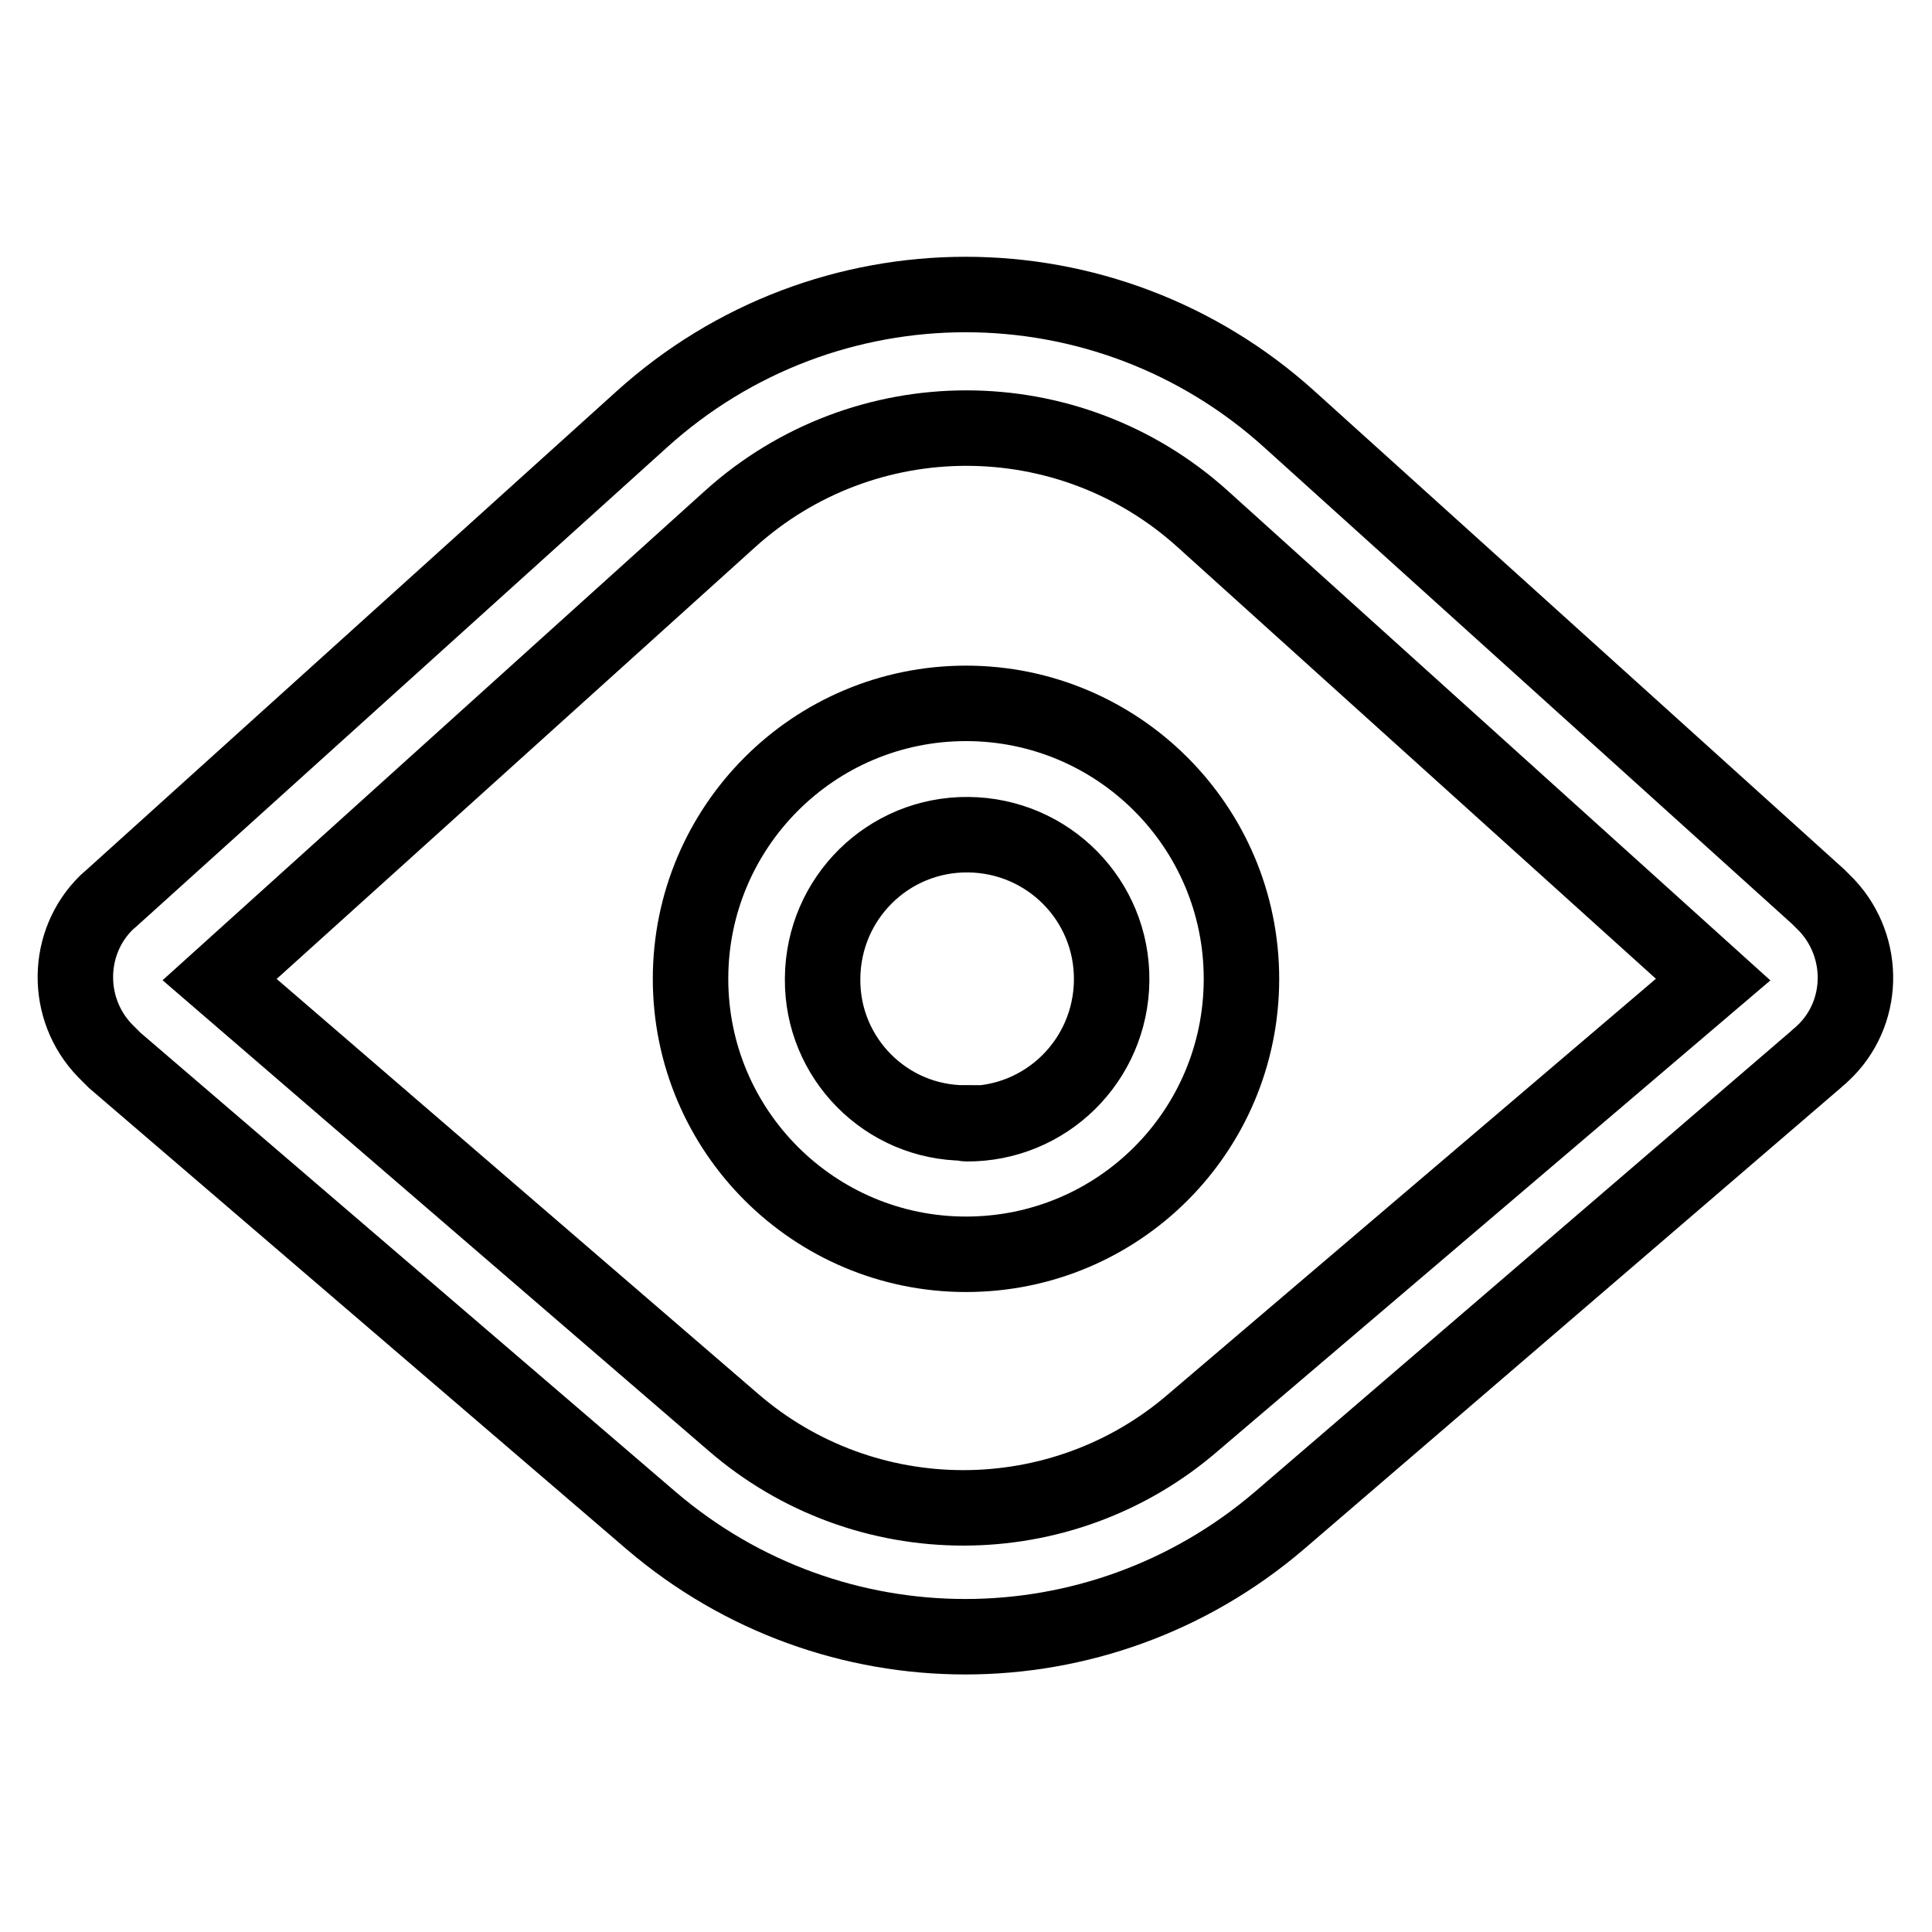
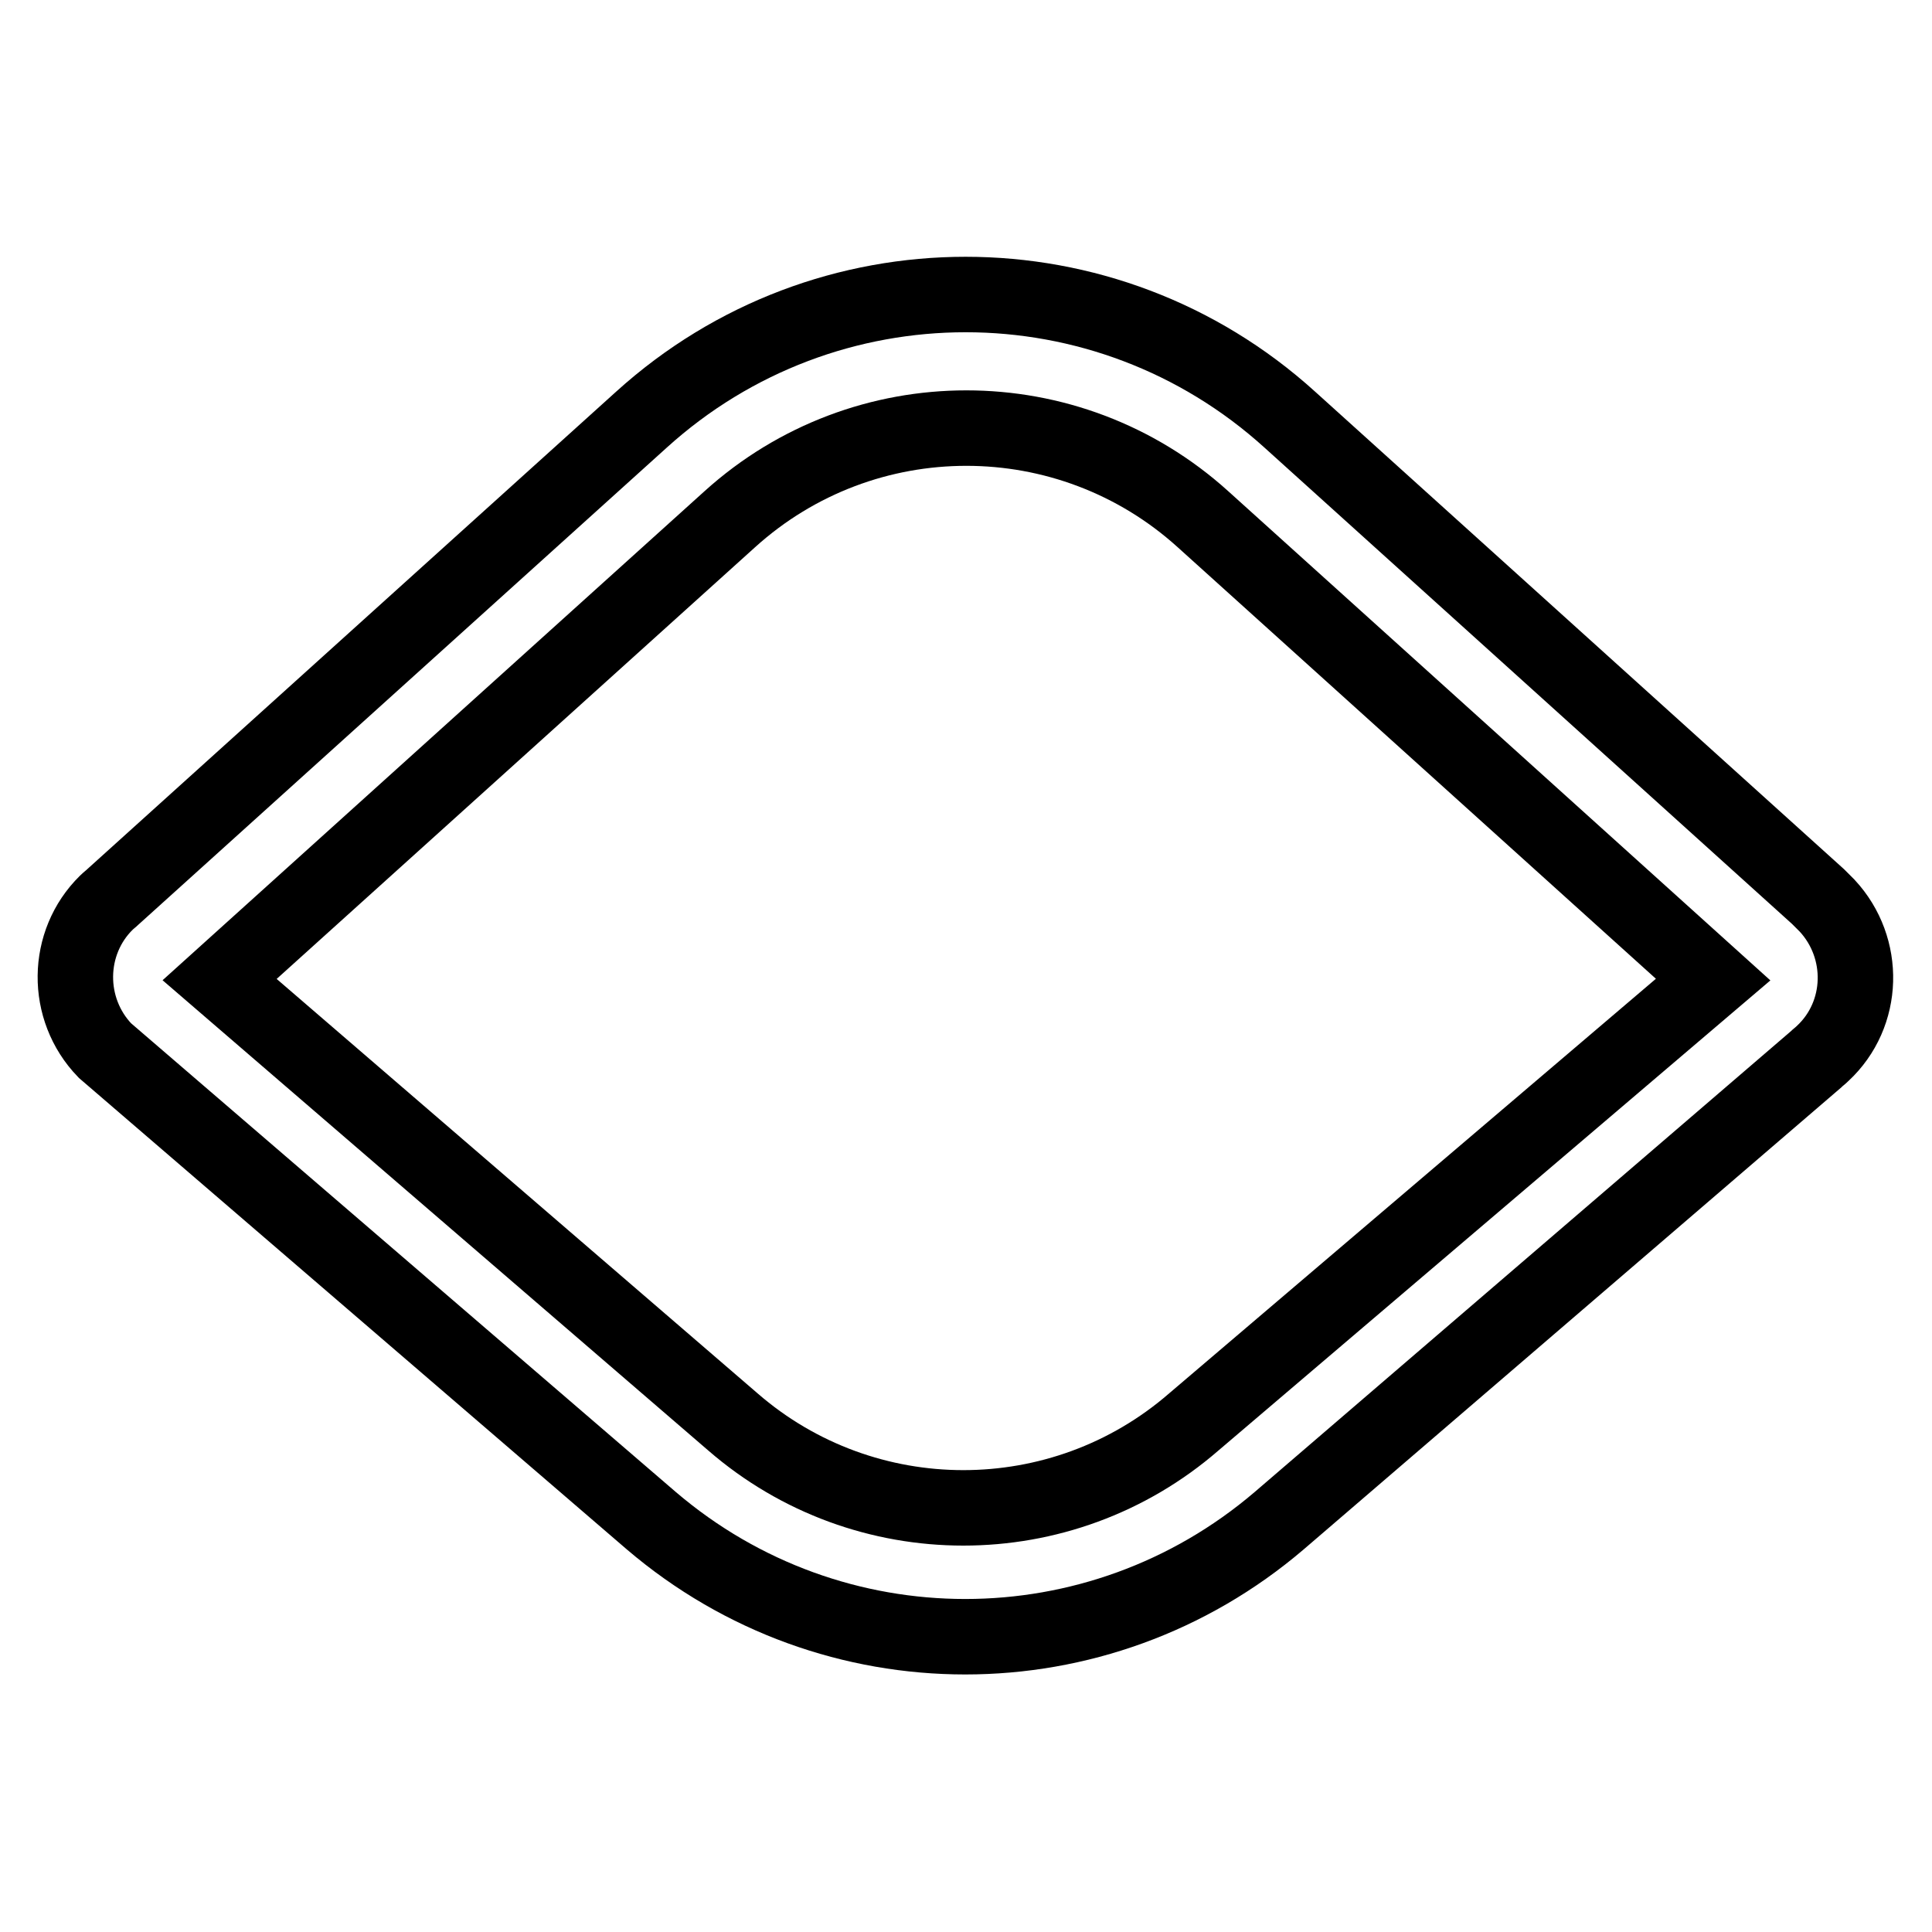
<svg xmlns="http://www.w3.org/2000/svg" version="1.1" x="0px" y="0px" viewBox="0 0 256 256" enable-background="new 0 0 256 256" xml:space="preserve">
  <g>
-     <path stroke-width="10" fill-opacity="0" stroke="#000000" d="M13.9,139.2c-5.3-5.5-5.2-14.3,0.2-19.6c0.3-0.3,0.6-0.5,0.9-0.8l70-63.2c24.4-22.1,61.5-22.1,85.9,0 l70,63.2l1.2,1.2c5.2,5.6,5,14.4-0.6,19.6c-0.3,0.3-0.6,0.5-0.9,0.8l-71.1,61.1c-24,20.5-59.2,20.5-83.2,0l-71.1-61L13.9,139.2z  M97.1,188.4c17.5,15.2,43.6,15.2,61.1,0l68.8-58.6l-67.6-61c-17.8-16.1-44.9-16.1-62.7,0l-67.6,61L97.1,188.4z" />
-     <path stroke-width="10" fill-opacity="0" stroke="#000000" d="M128,166.2c-20.1,0-36.5-16.3-36.5-36.5c0-20.1,16.3-36.5,36.5-36.5c20.1,0,36.5,16.3,36.5,36.5 C164.5,149.9,148.2,166.2,128,166.2L128,166.2z M128,148.9c10.6,0.1,19.2-8.4,19.3-19c0.1-10.6-8.4-19.2-19-19.3 c-10.6-0.1-19.2,8.4-19.3,19c0,0,0,0.1,0,0.1c-0.1,10.5,8.4,19.1,18.9,19.1C127.9,148.9,128,148.9,128,148.9z" />
+     <path stroke-width="10" fill-opacity="0" stroke="#000000" d="M13.9,139.2c-5.3-5.5-5.2-14.3,0.2-19.6c0.3-0.3,0.6-0.5,0.9-0.8l70-63.2c24.4-22.1,61.5-22.1,85.9,0 l70,63.2l1.2,1.2c5.2,5.6,5,14.4-0.6,19.6c-0.3,0.3-0.6,0.5-0.9,0.8l-71.1,61.1c-24,20.5-59.2,20.5-83.2,0L13.9,139.2z  M97.1,188.4c17.5,15.2,43.6,15.2,61.1,0l68.8-58.6l-67.6-61c-17.8-16.1-44.9-16.1-62.7,0l-67.6,61L97.1,188.4z" />
  </g>
</svg>